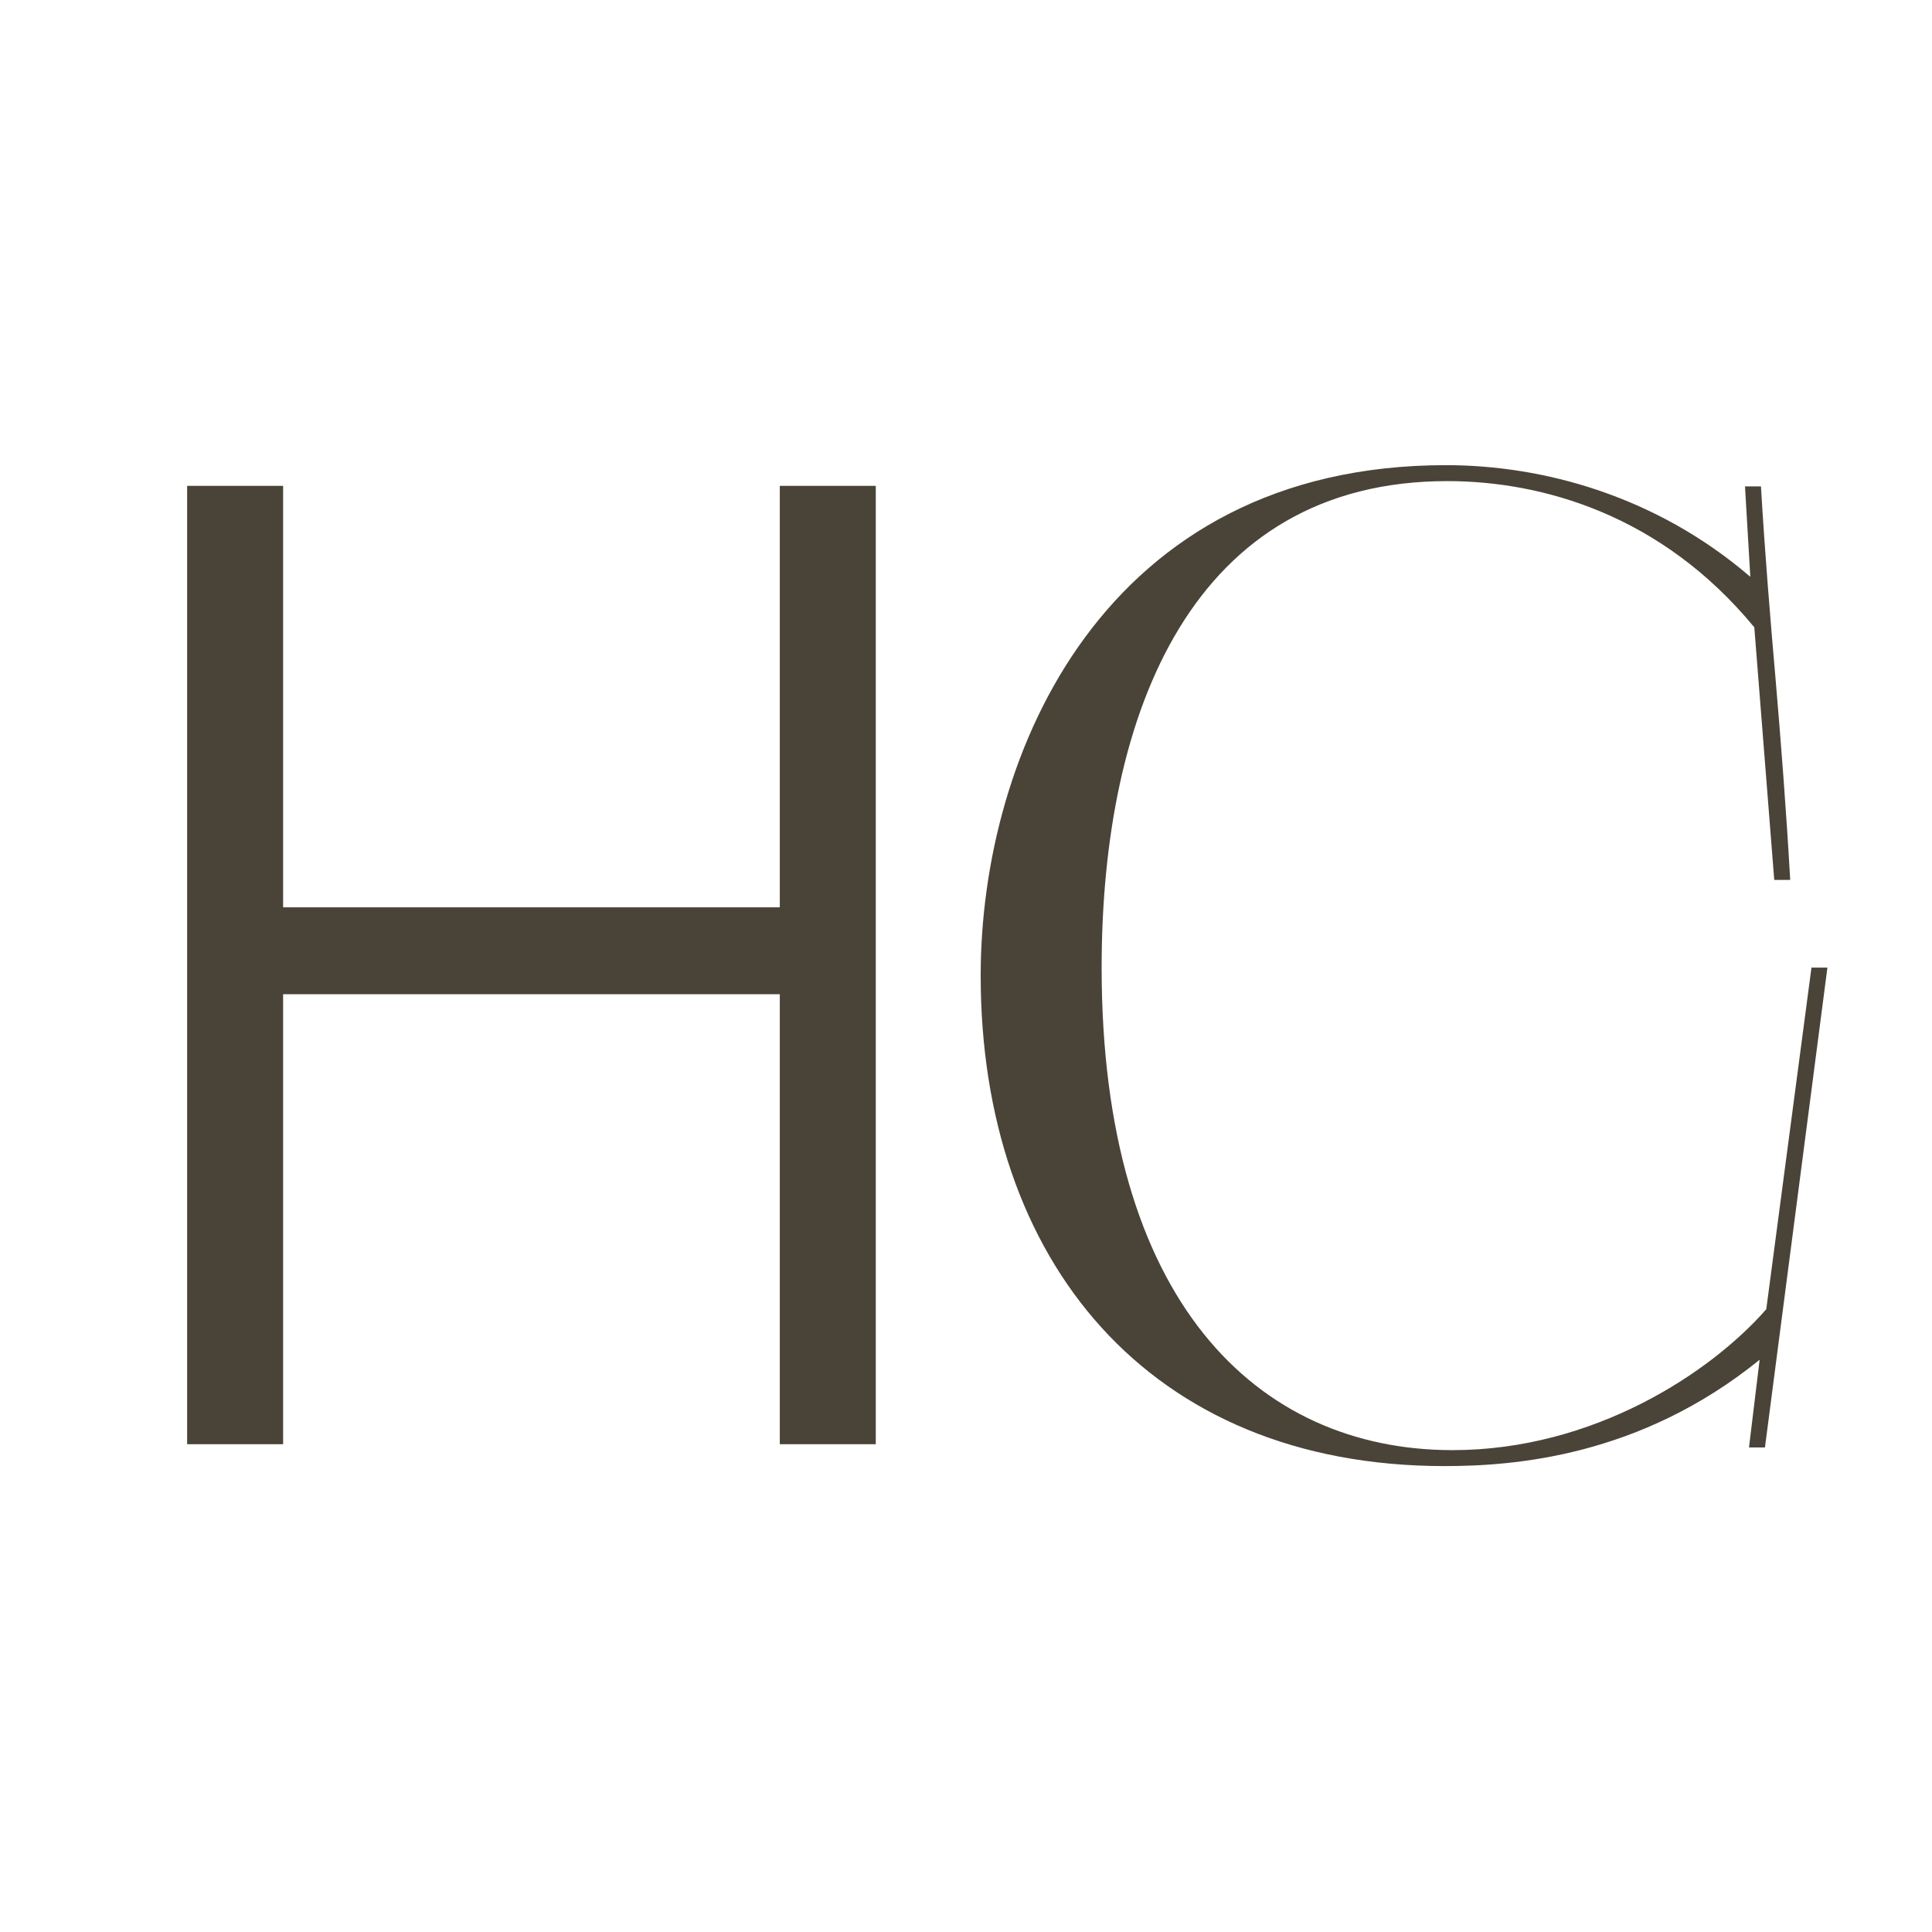
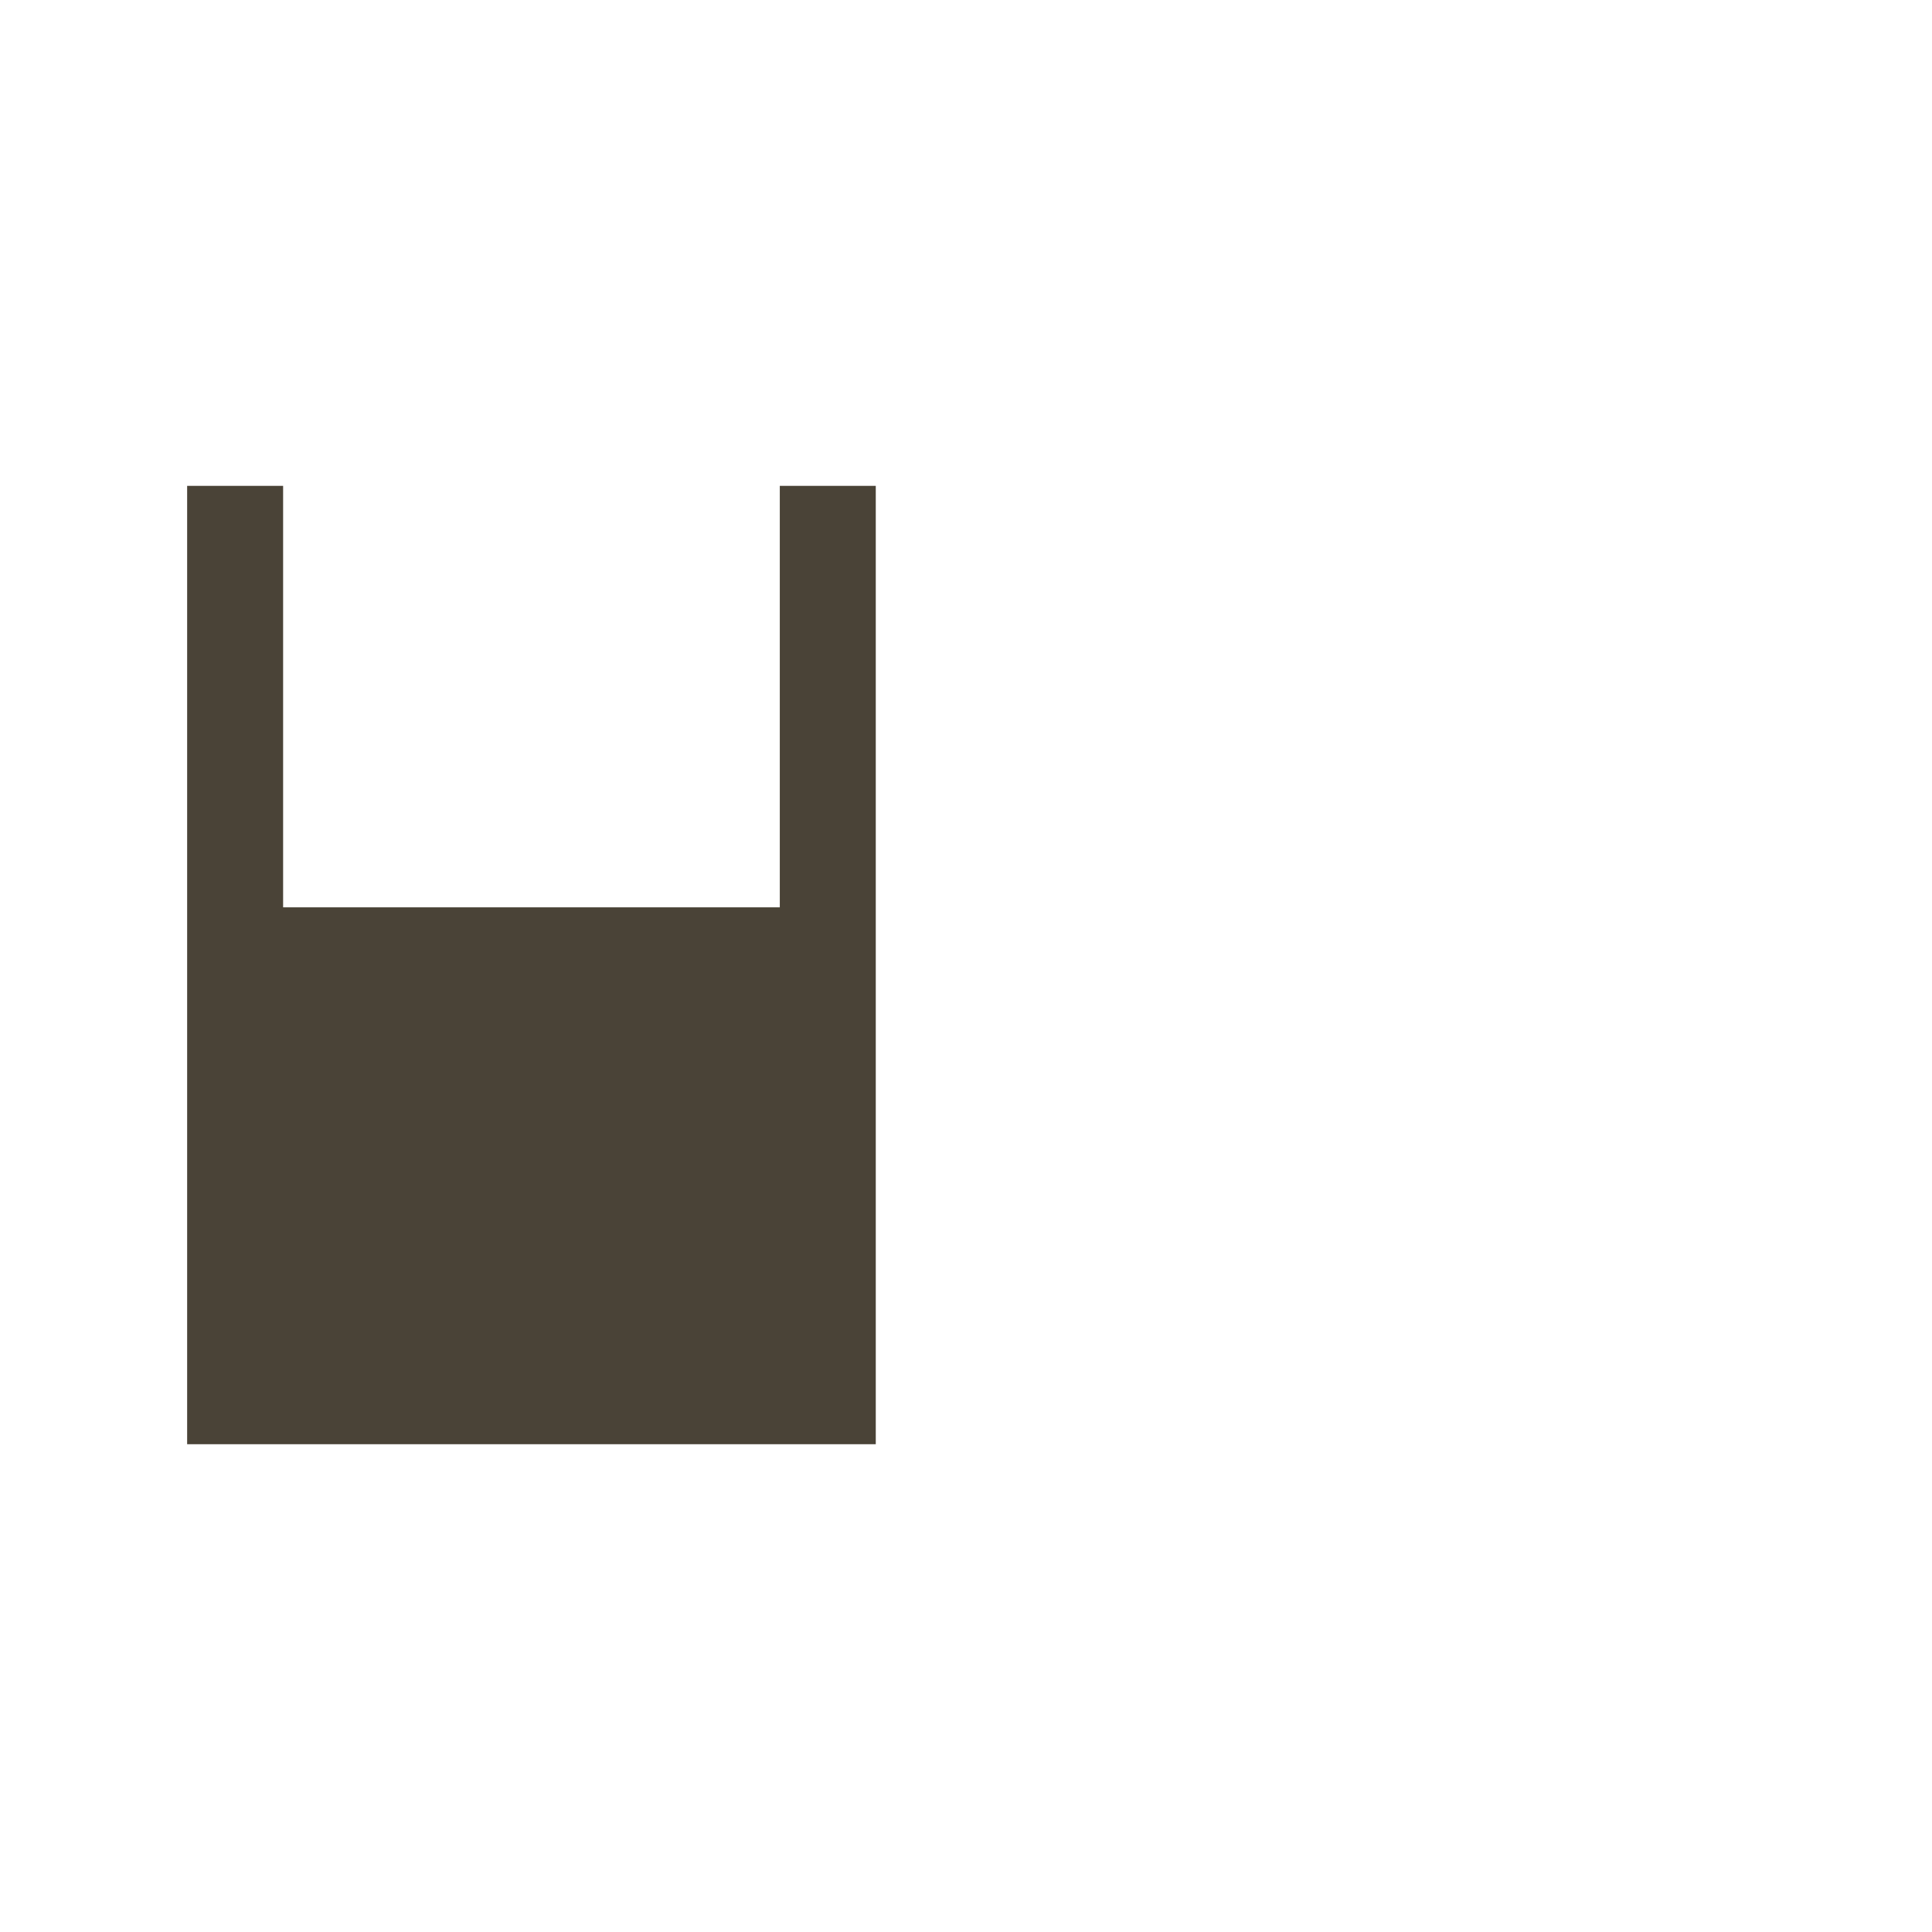
<svg xmlns="http://www.w3.org/2000/svg" width="351" height="351" viewBox="0 0 351 351" fill="none">
-   <path d="M34 88.269H51.435V164.841H141.672V88.269H159.107V262.381H141.672V180.626H51.435V262.381H34V88.269Z" fill="#4A4337" />
-   <path d="M317.752 262.973L319.684 247.035C297.949 264.664 275.007 266.354 262.449 266.354C208.596 266.354 178.167 228.922 178.167 177.242C178.167 136.913 200.626 84.508 262.691 84.508C280.32 84.508 300.847 90.062 317.993 104.794L317.027 88.372H319.925C320.65 100.688 321.616 112.28 322.582 123.389C323.548 134.739 324.514 147.055 325.238 159.855H322.34L318.718 113.971C301.813 93.443 280.078 87.406 262.932 87.406C216.806 87.406 200.143 129.185 200.143 175.793C200.143 236.409 228.398 263.456 263.898 263.456C289.497 263.456 310.748 249.45 320.891 237.858L329.102 175.793H332L320.65 262.973H317.752Z" fill="#4A4337" />
+   <path d="M34 88.269H51.435V164.841H141.672V88.269H159.107V262.381H141.672H51.435V262.381H34V88.269Z" fill="#4A4337" />
</svg>